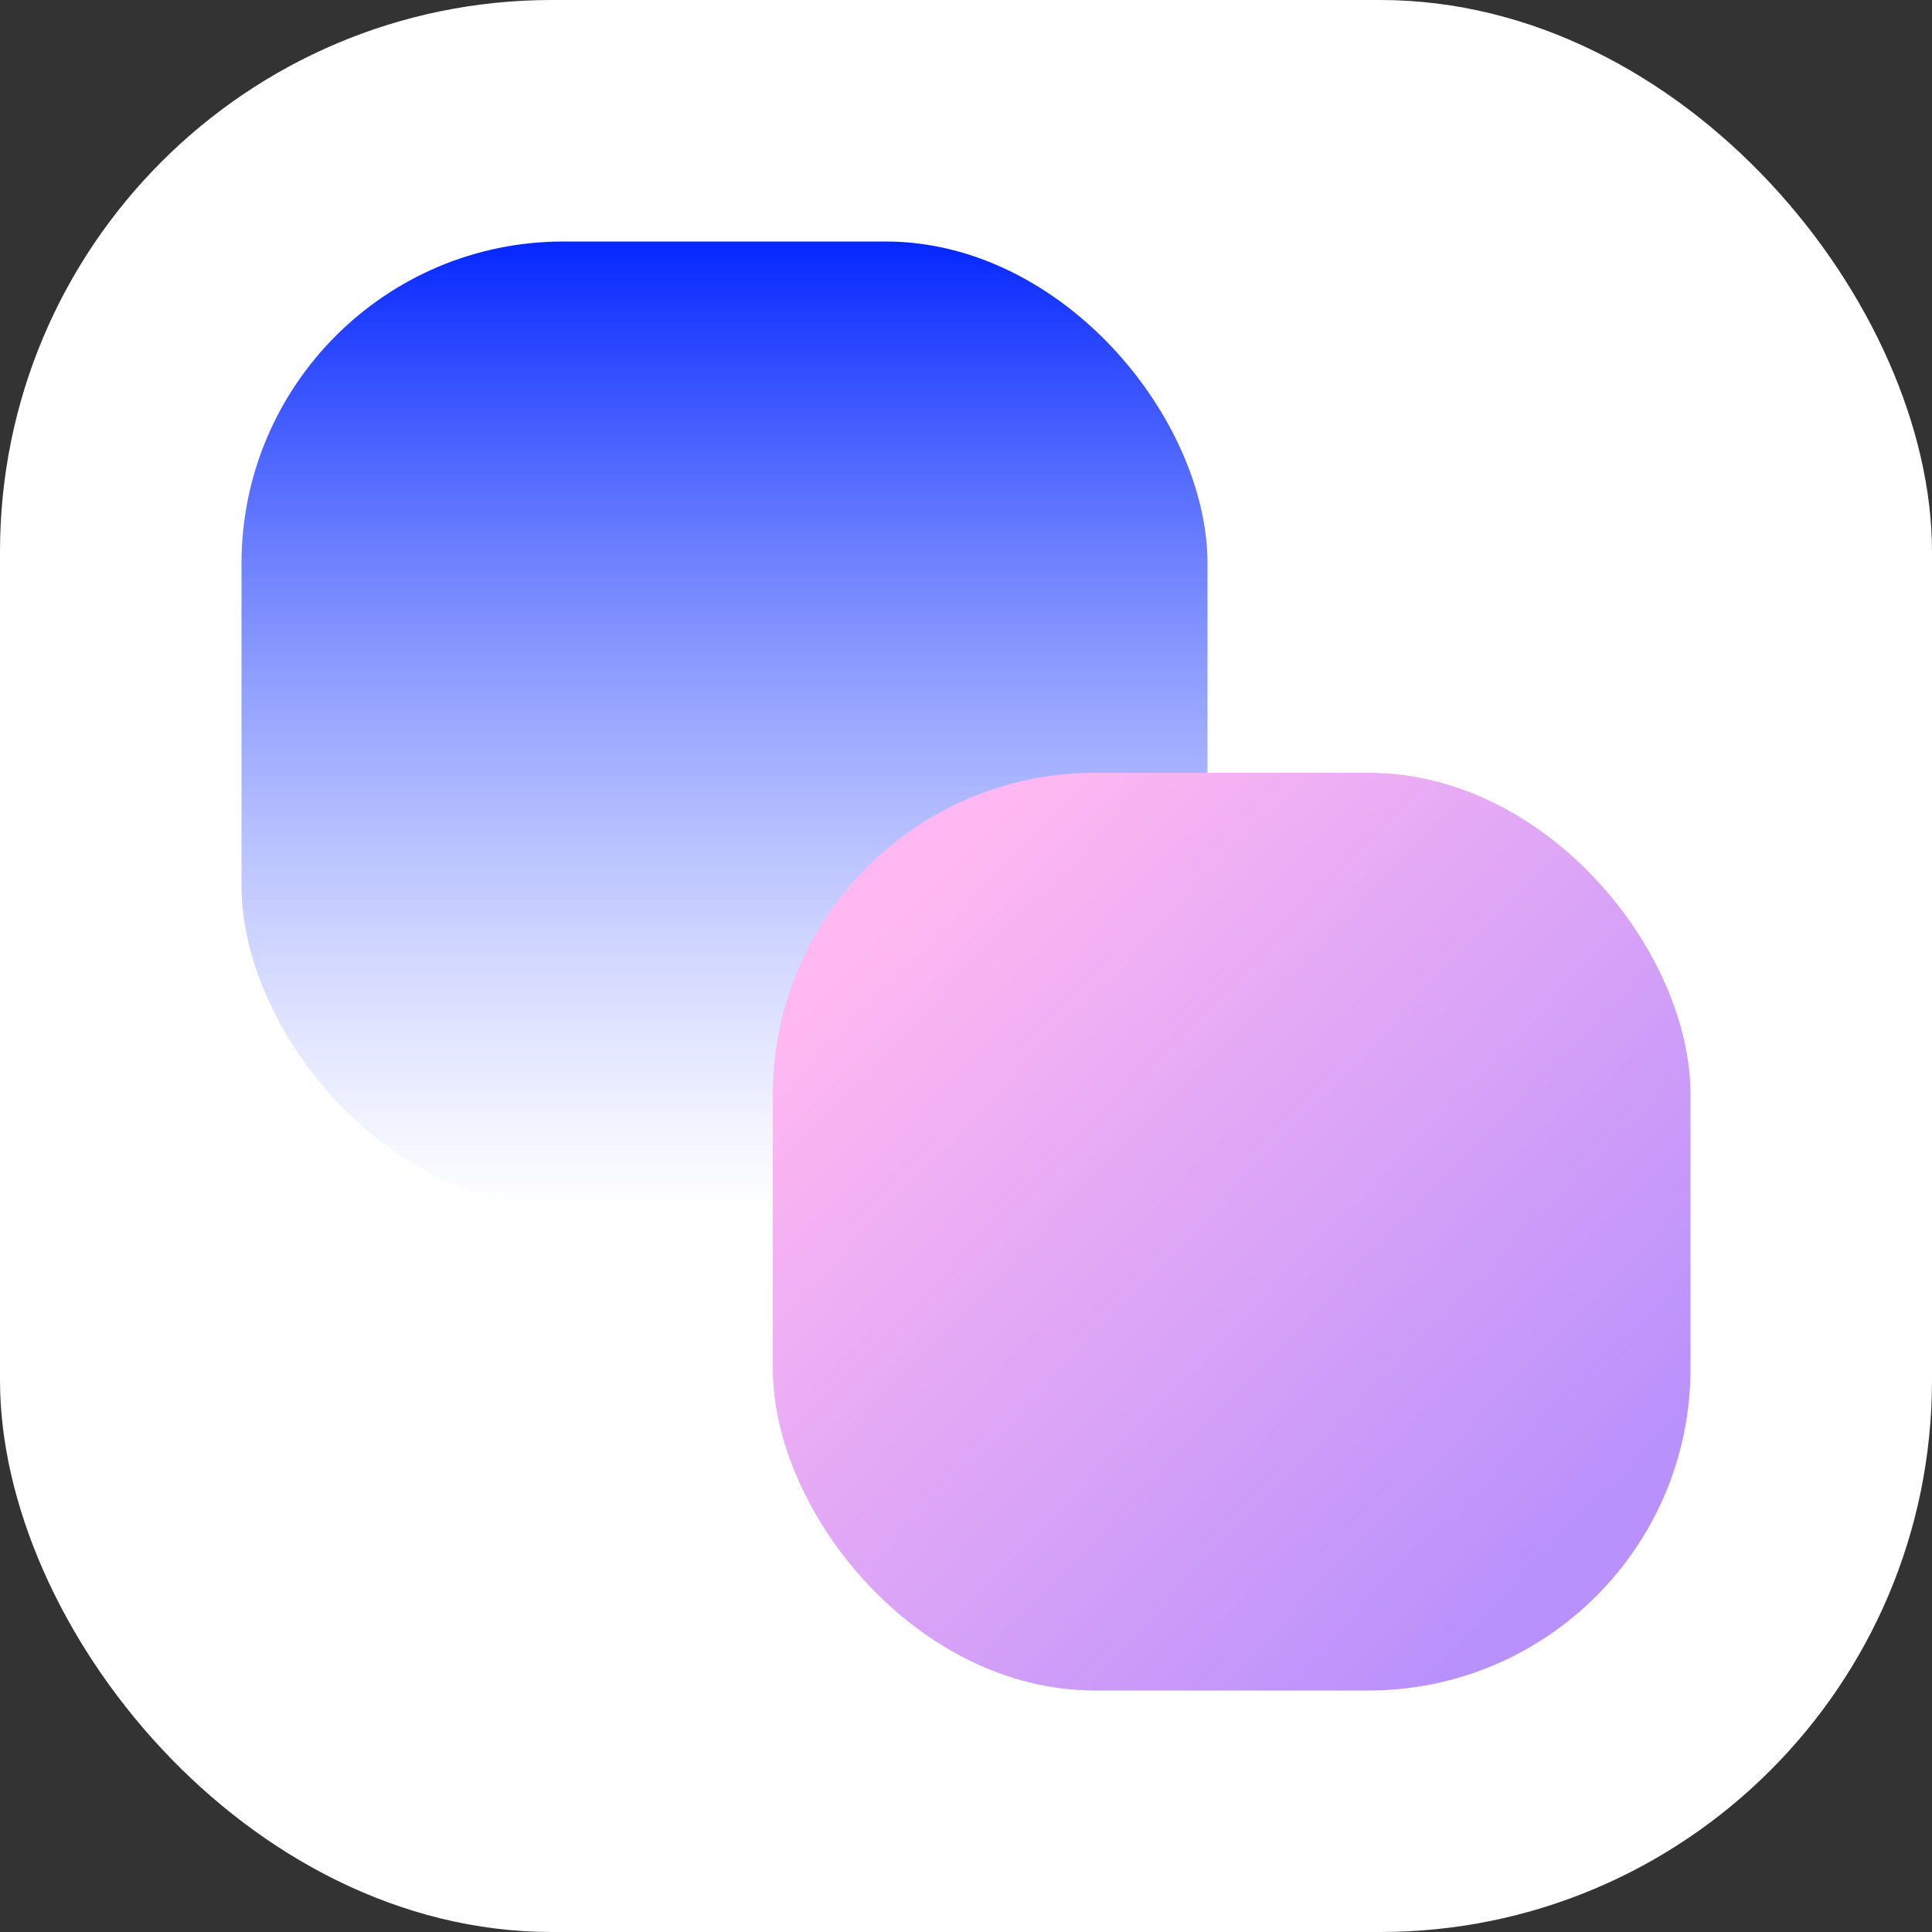
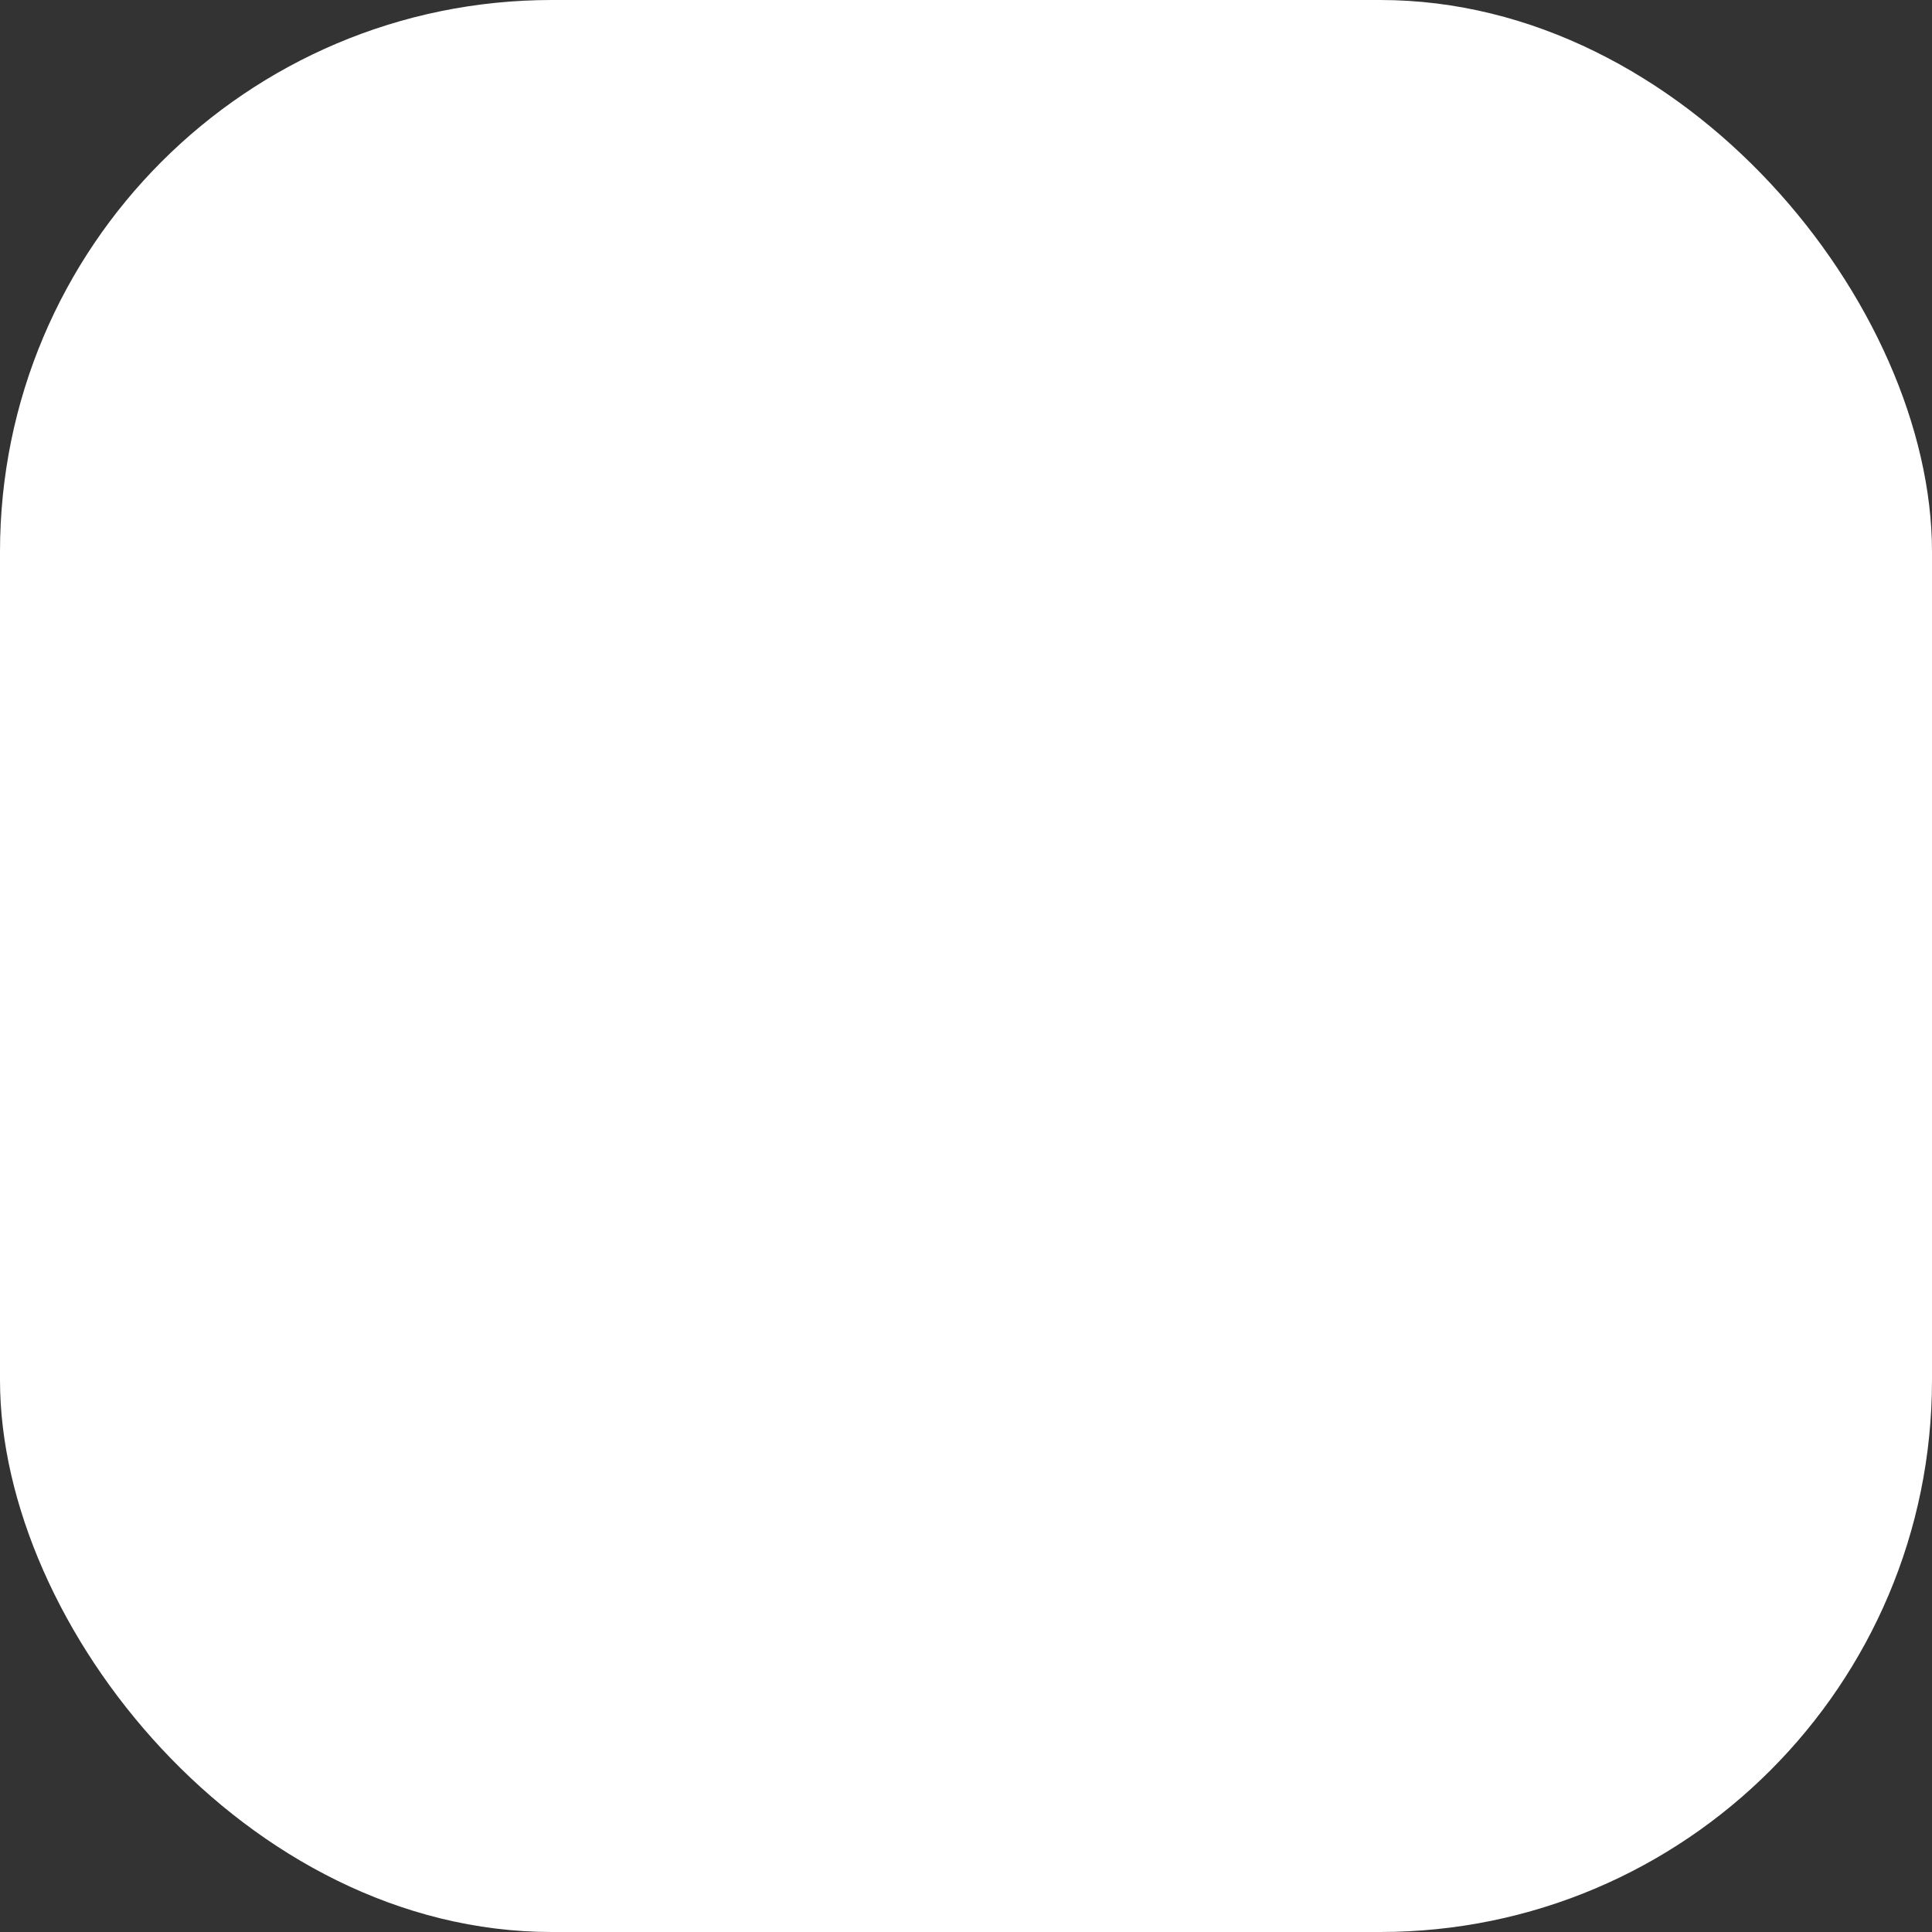
<svg xmlns="http://www.w3.org/2000/svg" width="48" height="48" viewBox="0 0 48 48" fill="none">
  <rect x="0" y="0" width="48" height="48" fill="#333333" stroke="none" />
  <rect width="48" height="48" rx="13.71" fill="white" />
-   <rect x="6" y="6" width="24" height="24" rx="8" fill="url(#paint0_linear_19152_7061)" style="mix-blend-mode:multiply" />
-   <rect x="19.2" y="19.2" width="22.8" height="22.8" rx="8" fill="url(#paint1_linear_19152_7061)" style="mix-blend-mode:multiply" />
  <defs>
    <linearGradient id="paint0_linear_19152_7061" x1="18" y1="6" x2="18" y2="30" gradientUnits="userSpaceOnUse">
      <stop stop-color="#0527FF" />
      <stop offset="1" stop-color="white" stop-opacity="0.6" />
    </linearGradient>
    <linearGradient id="paint1_linear_19152_7061" x1="37.5" y1="40" x2="20.954" y2="24.023" gradientUnits="userSpaceOnUse">
      <stop stop-color="#B991FC" />
      <stop offset="1" stop-color="#FFB8F1" />
    </linearGradient>
  </defs>
</svg>